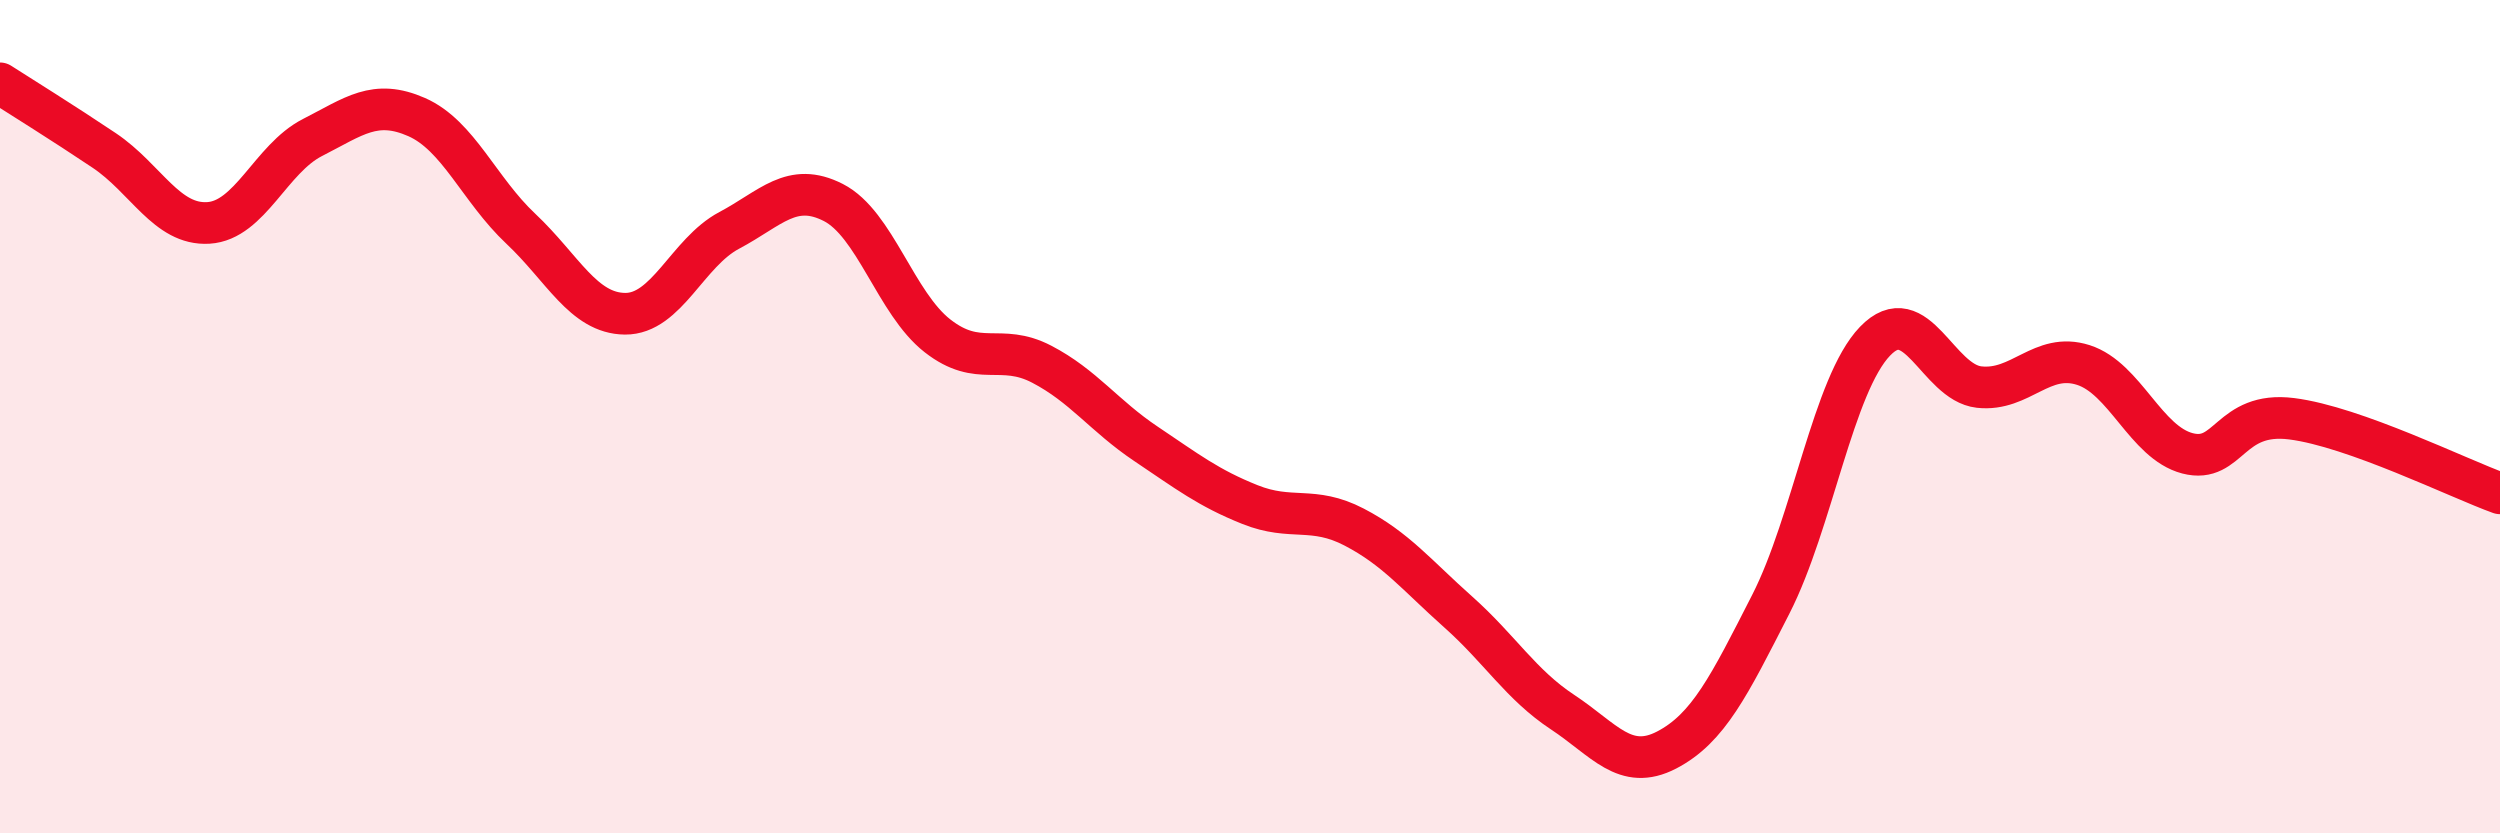
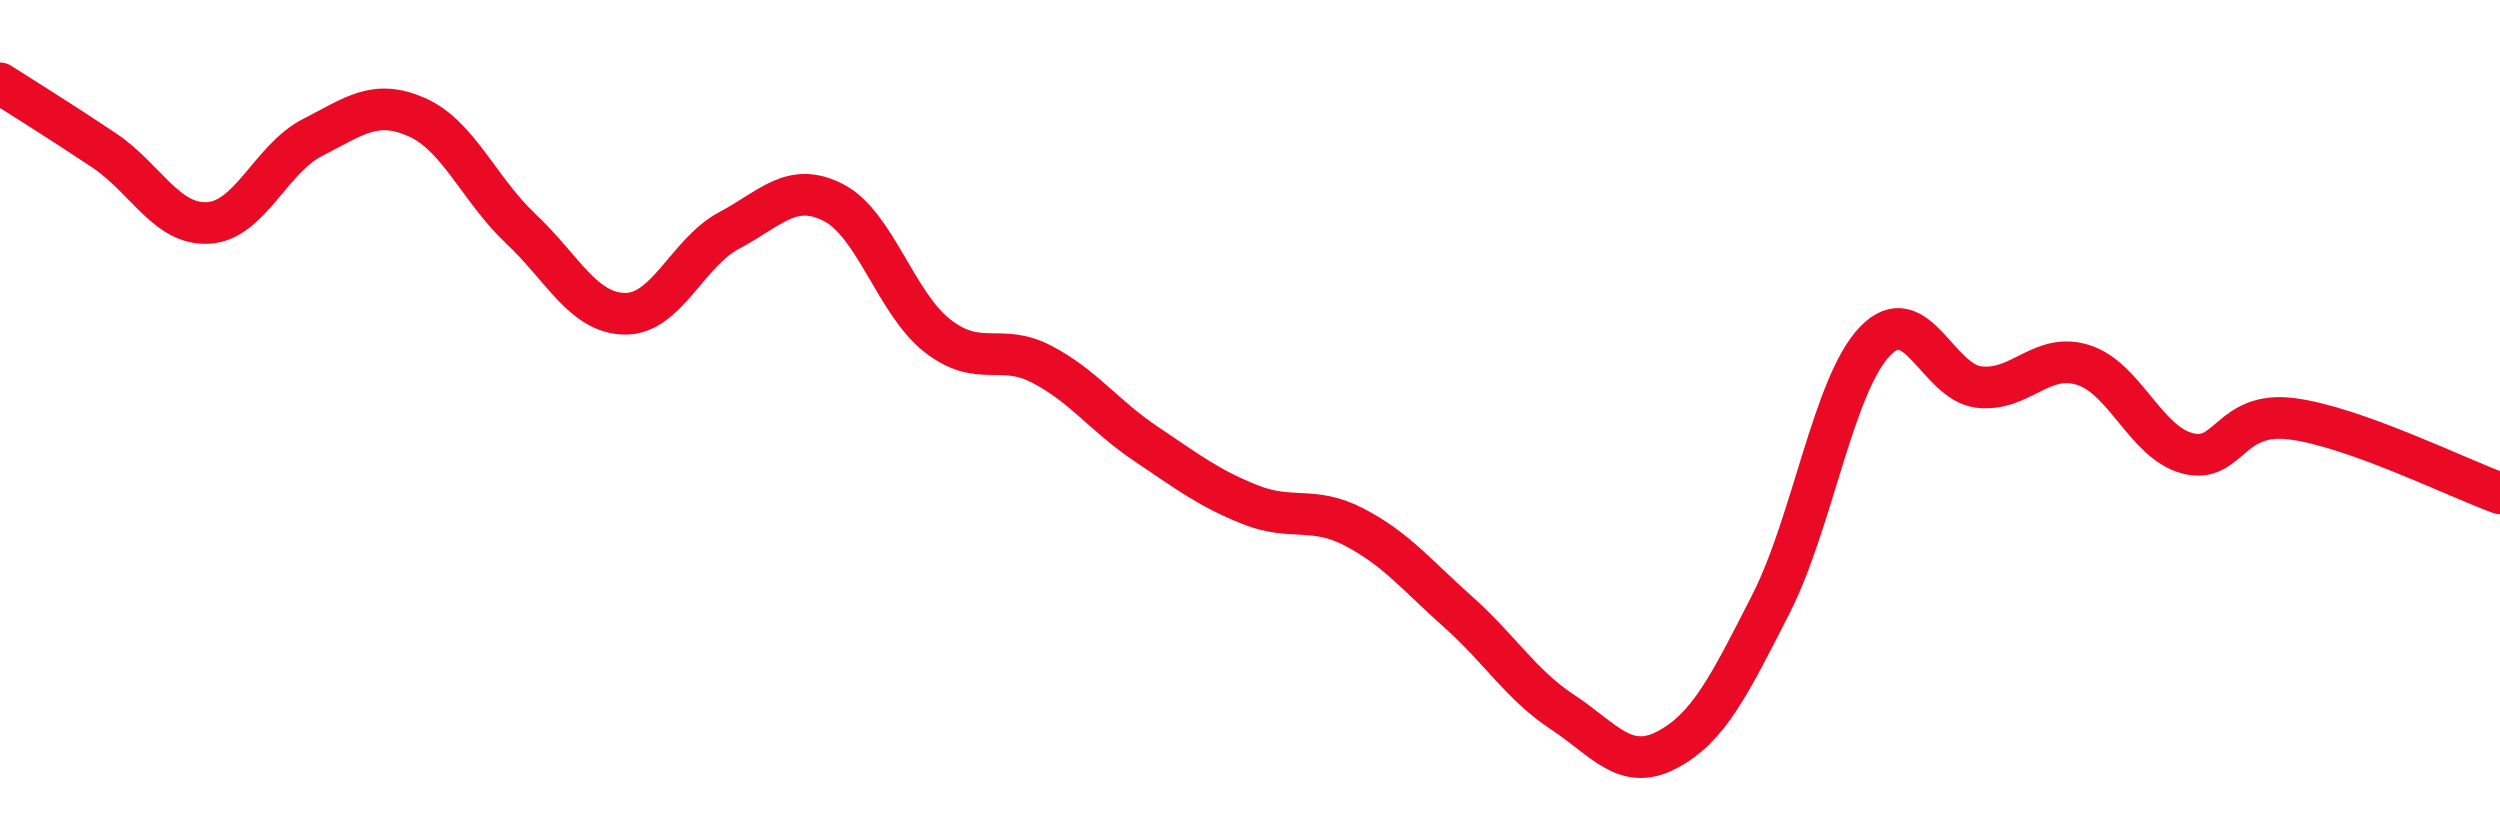
<svg xmlns="http://www.w3.org/2000/svg" width="60" height="20" viewBox="0 0 60 20">
-   <path d="M 0,2 C 0.5,2.32 1.5,2.94 2.5,3.61 C 3.5,4.28 4,5.41 5,5.35 C 6,5.29 6.5,3.81 7.5,3.3 C 8.5,2.79 9,2.37 10,2.81 C 11,3.25 11.5,4.55 12.5,5.49 C 13.5,6.43 14,7.52 15,7.53 C 16,7.54 16.5,6.06 17.5,5.53 C 18.5,5 19,4.35 20,4.86 C 21,5.37 21.5,7.28 22.5,8.06 C 23.5,8.84 24,8.22 25,8.74 C 26,9.26 26.5,9.98 27.5,10.65 C 28.5,11.32 29,11.71 30,12.11 C 31,12.51 31.5,12.13 32.5,12.65 C 33.5,13.17 34,13.8 35,14.69 C 36,15.58 36.5,16.43 37.5,17.09 C 38.5,17.75 39,18.52 40,18 C 41,17.48 41.5,16.46 42.5,14.5 C 43.5,12.54 44,9.23 45,8.19 C 46,7.15 46.5,9.18 47.5,9.29 C 48.5,9.4 49,8.44 50,8.76 C 51,9.08 51.5,10.62 52.5,10.88 C 53.5,11.14 53.5,9.86 55,10.05 C 56.5,10.24 59,11.48 60,11.84L60 20L0 20Z" fill="#EB0A25" opacity="0.1" stroke-linecap="round" stroke-linejoin="round" />
  <path d="M 0,2 C 0.5,2.32 1.5,2.94 2.5,3.61 C 3.5,4.28 4,5.41 5,5.35 C 6,5.29 6.5,3.81 7.5,3.3 C 8.5,2.79 9,2.37 10,2.81 C 11,3.25 11.5,4.55 12.5,5.49 C 13.5,6.43 14,7.52 15,7.53 C 16,7.54 16.5,6.06 17.5,5.53 C 18.5,5 19,4.35 20,4.86 C 21,5.37 21.5,7.28 22.5,8.06 C 23.5,8.84 24,8.22 25,8.74 C 26,9.26 26.5,9.98 27.5,10.65 C 28.5,11.32 29,11.71 30,12.11 C 31,12.51 31.5,12.13 32.5,12.65 C 33.5,13.17 34,13.8 35,14.69 C 36,15.58 36.5,16.43 37.5,17.09 C 38.5,17.75 39,18.52 40,18 C 41,17.48 41.5,16.46 42.5,14.5 C 43.5,12.54 44,9.23 45,8.19 C 46,7.15 46.5,9.18 47.5,9.29 C 48.5,9.4 49,8.44 50,8.76 C 51,9.08 51.5,10.62 52.5,10.88 C 53.5,11.14 53.5,9.86 55,10.05 C 56.5,10.24 59,11.48 60,11.84" stroke="#EB0A25" stroke-width="1" fill="none" stroke-linecap="round" stroke-linejoin="round" />
</svg>